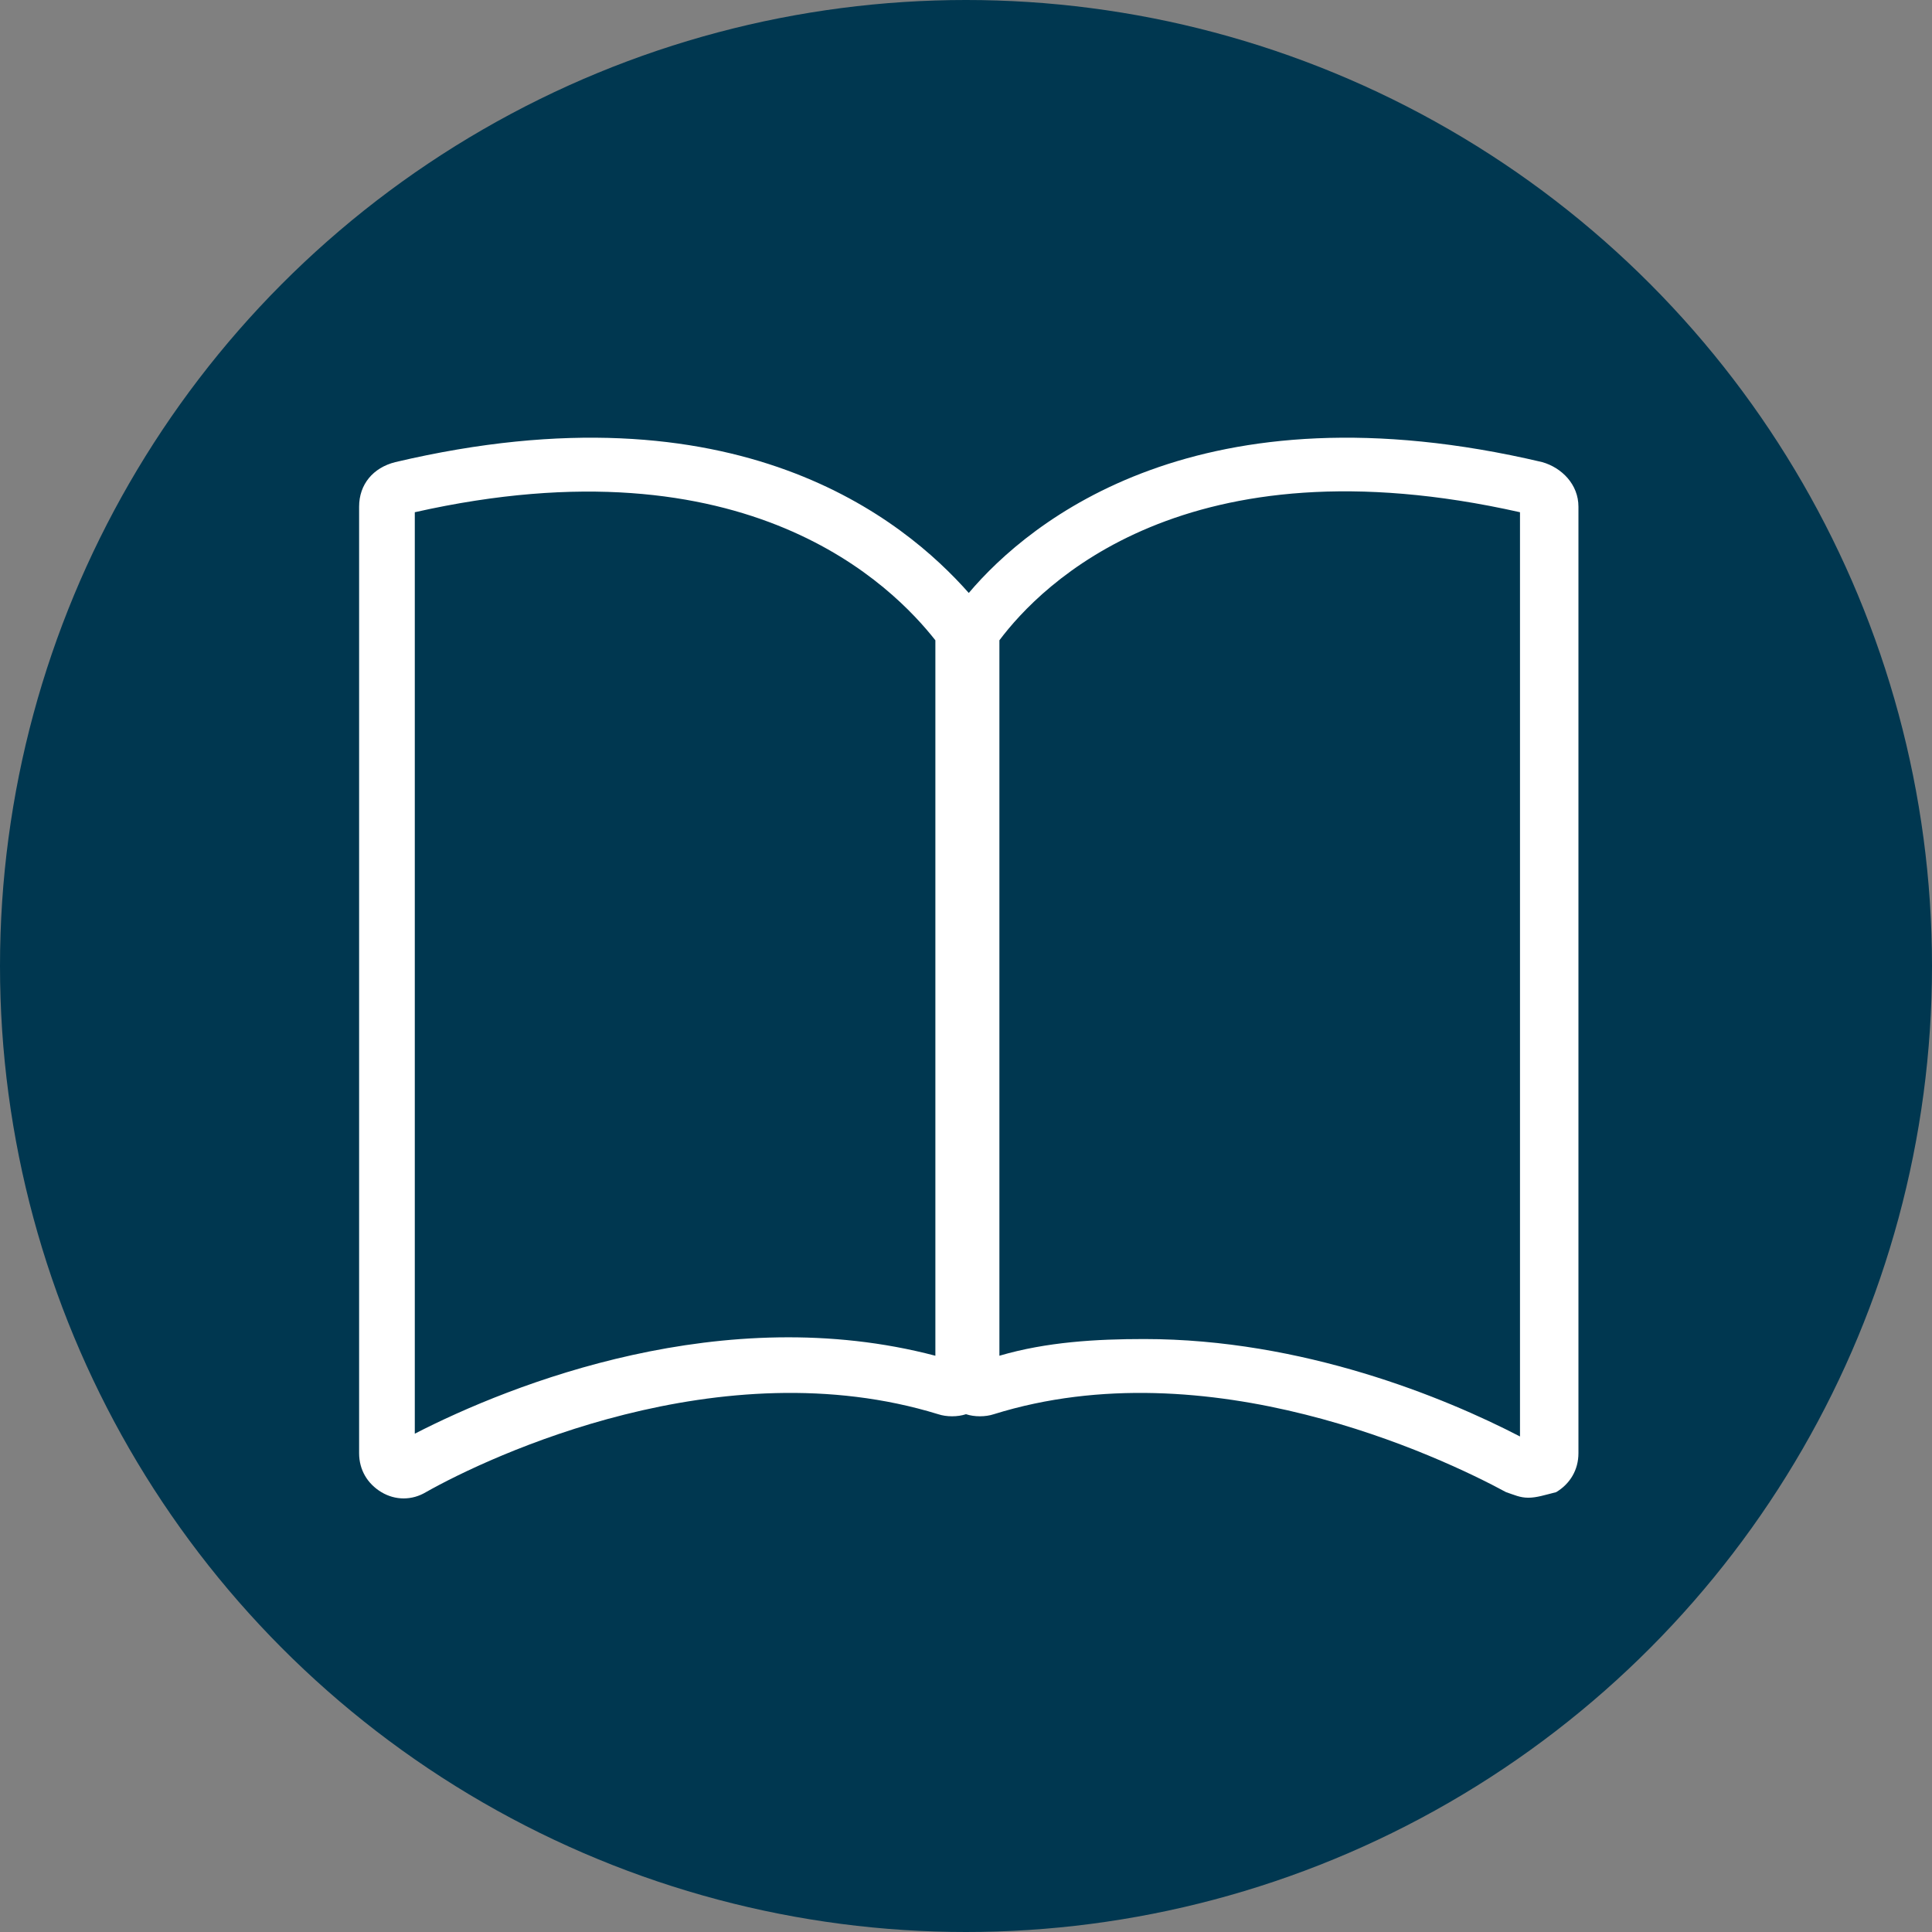
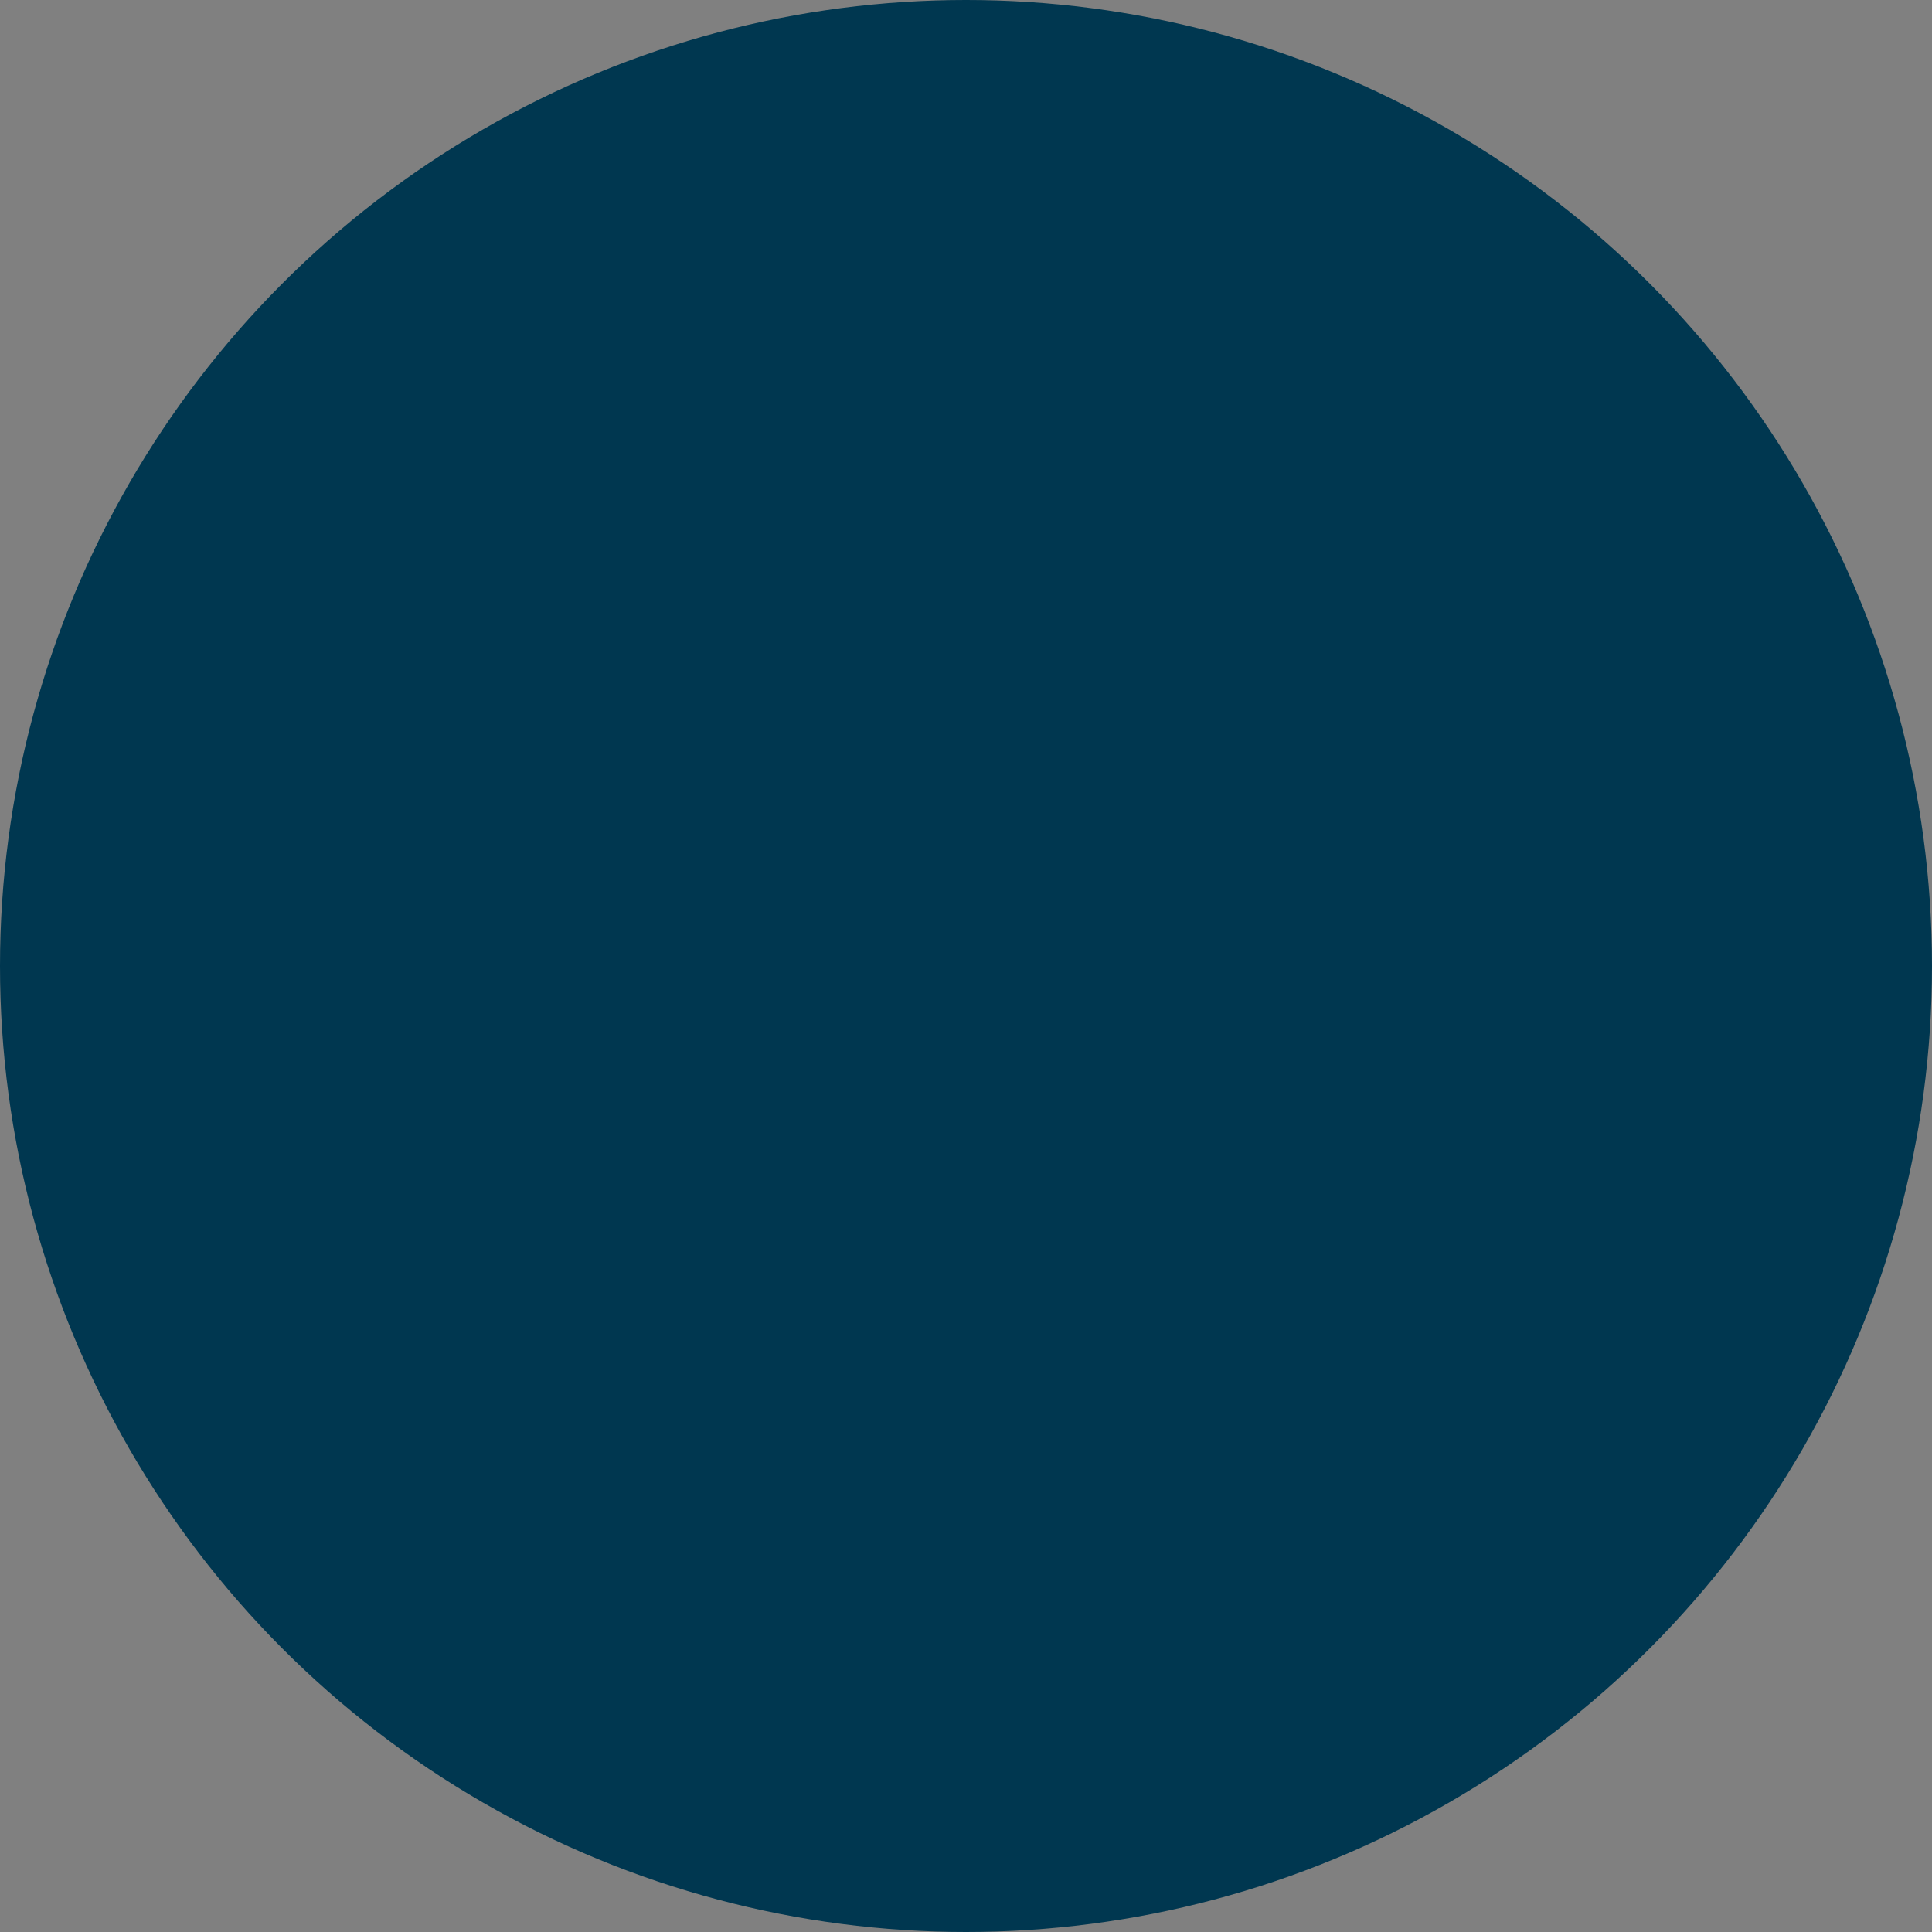
<svg xmlns="http://www.w3.org/2000/svg" version="1.1" x="0px" y="0px" viewBox="0 0 69.4 69.4" style="enable-background:new 0 0 69.4 69.4;" xml:space="preserve">
  <rect x="0" y="0" width="69.4" height="69.4" fill="#808080" stroke="none" />
  <style type="text/css">
	.st0{fill:#003750;}
	.st1{fill:#FFFFFF;}
	.st2{clip-path:url(#SVGID_2_);fill:#003750;}
	.st3{clip-path:url(#SVGID_2_);fill:#FFFFFF;}
	.st4{fill:#00A09B;}
	.st5{clip-path:url(#SVGID_4_);fill:#00A09B;}
	.st6{clip-path:url(#SVGID_4_);fill:#FFFFFF;}
	.st7{fill:#C8641E;}
	.st8{clip-path:url(#SVGID_6_);fill:#CA6320;}
	.st9{clip-path:url(#SVGID_6_);fill:#FFFFFF;}
	.st10{fill:#CA6321;}
</style>
  <g id="Icon_x5F_Set_-_Blau">
</g>
  <g id="Icon_x5F_Set_-_Türkis">
    <g id="Bibelzitat_1_">
      <circle id="Kreis_8_" class="st0" cx="34.7" cy="34.7" r="34.7" />
-       <path id="Bibel_2_" class="st1" d="M54.9,53.8c-0.3,0-0.5-0.1-0.8-0.2l0,0c-2.4-1.3-10.7-5.2-18.4-2.8c-0.3,0.1-0.7,0.1-1,0    c-0.3,0.1-0.7,0.1-1,0c-7.8-2.4-16.1,1.5-18.4,2.8c-0.5,0.3-1.1,0.3-1.6,0c-0.5-0.3-0.8-0.8-0.8-1.4v-34c0-0.8,0.5-1.4,1.3-1.6    c12.3-2.9,18.3,2.1,20.6,4.7c2.2-2.6,8.3-7.6,20.6-4.7c0.7,0.2,1.3,0.8,1.3,1.6v34c0,0.6-0.3,1.1-0.8,1.4    C55.5,53.7,55.2,53.8,54.9,53.8z M41.1,48.1c5.7,0,10.8,2.1,13.5,3.5V18.4c-12-2.7-17.2,2.6-18.7,4.6c0,0.1,0,0.2,0,0.3v25.4    C37.6,48.2,39.4,48.1,41.1,48.1z M14.9,18.4v33.1c3.5-1.8,11.1-4.8,18.7-2.8V23.3c0-0.1,0-0.2,0-0.3    C32.1,21.1,26.9,15.7,14.9,18.4z" />
    </g>
  </g>
  <g id="Icon_x5F_Set_-_Orange">
</g>
</svg>